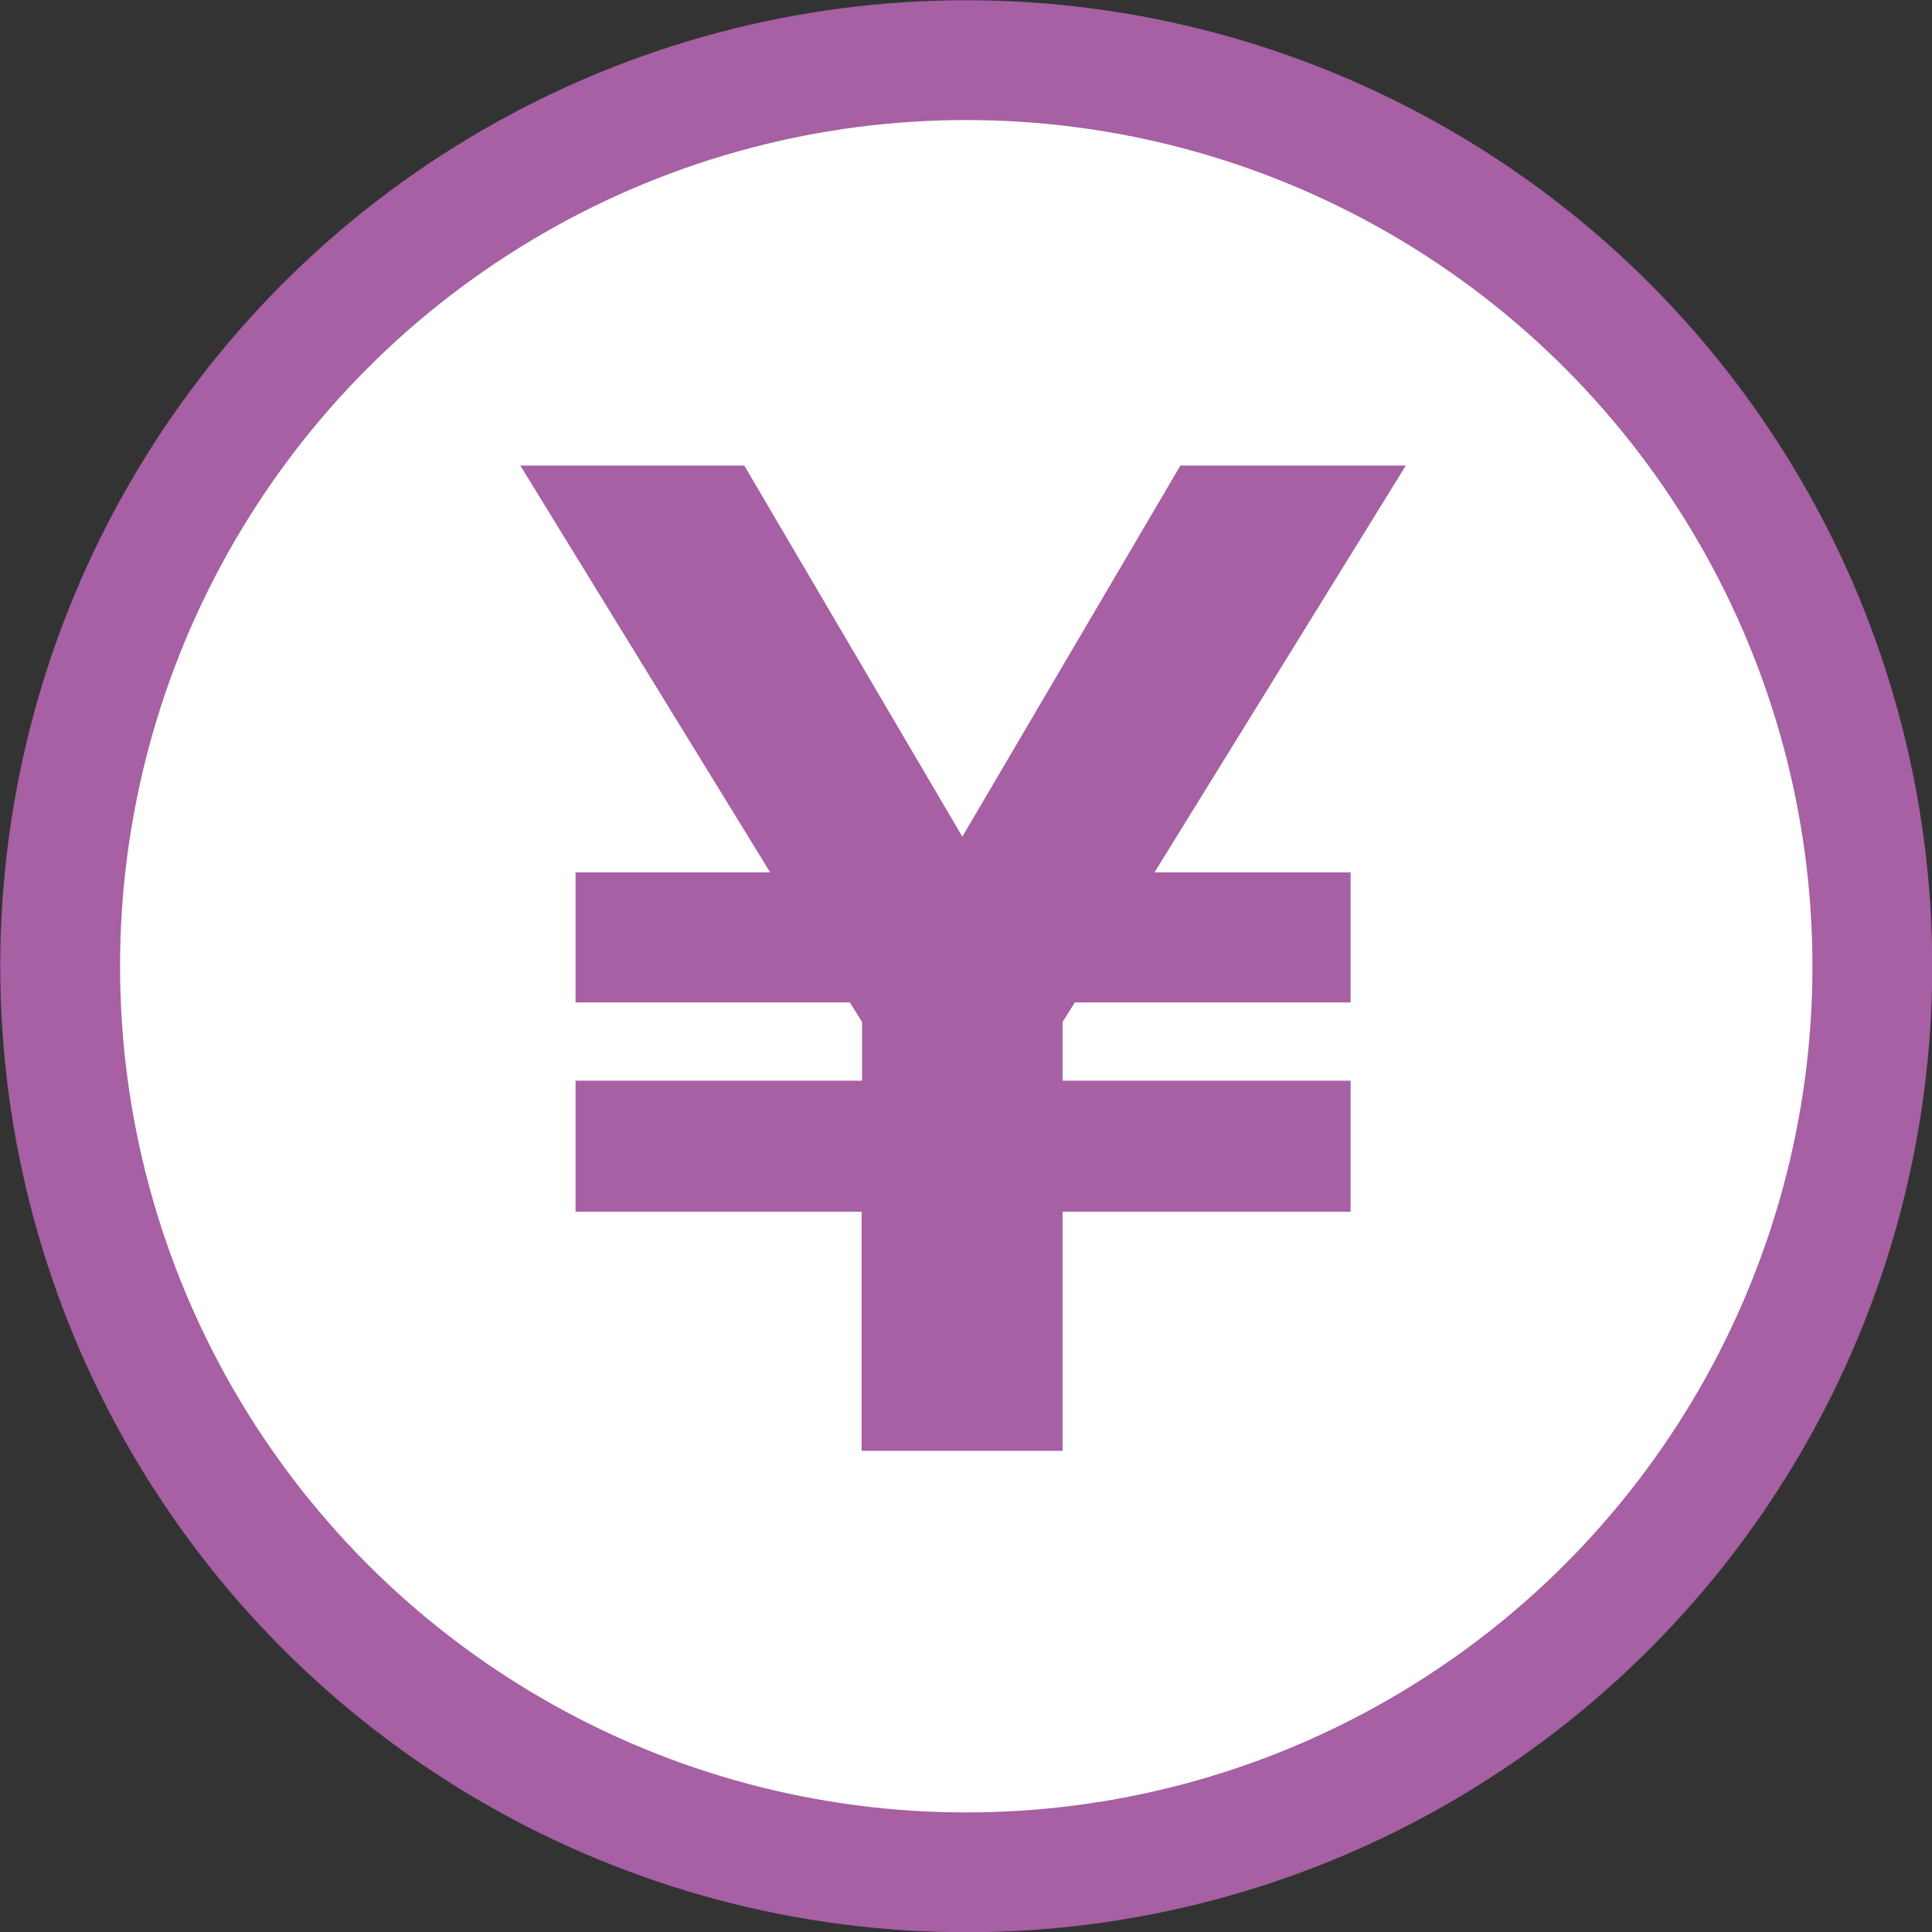
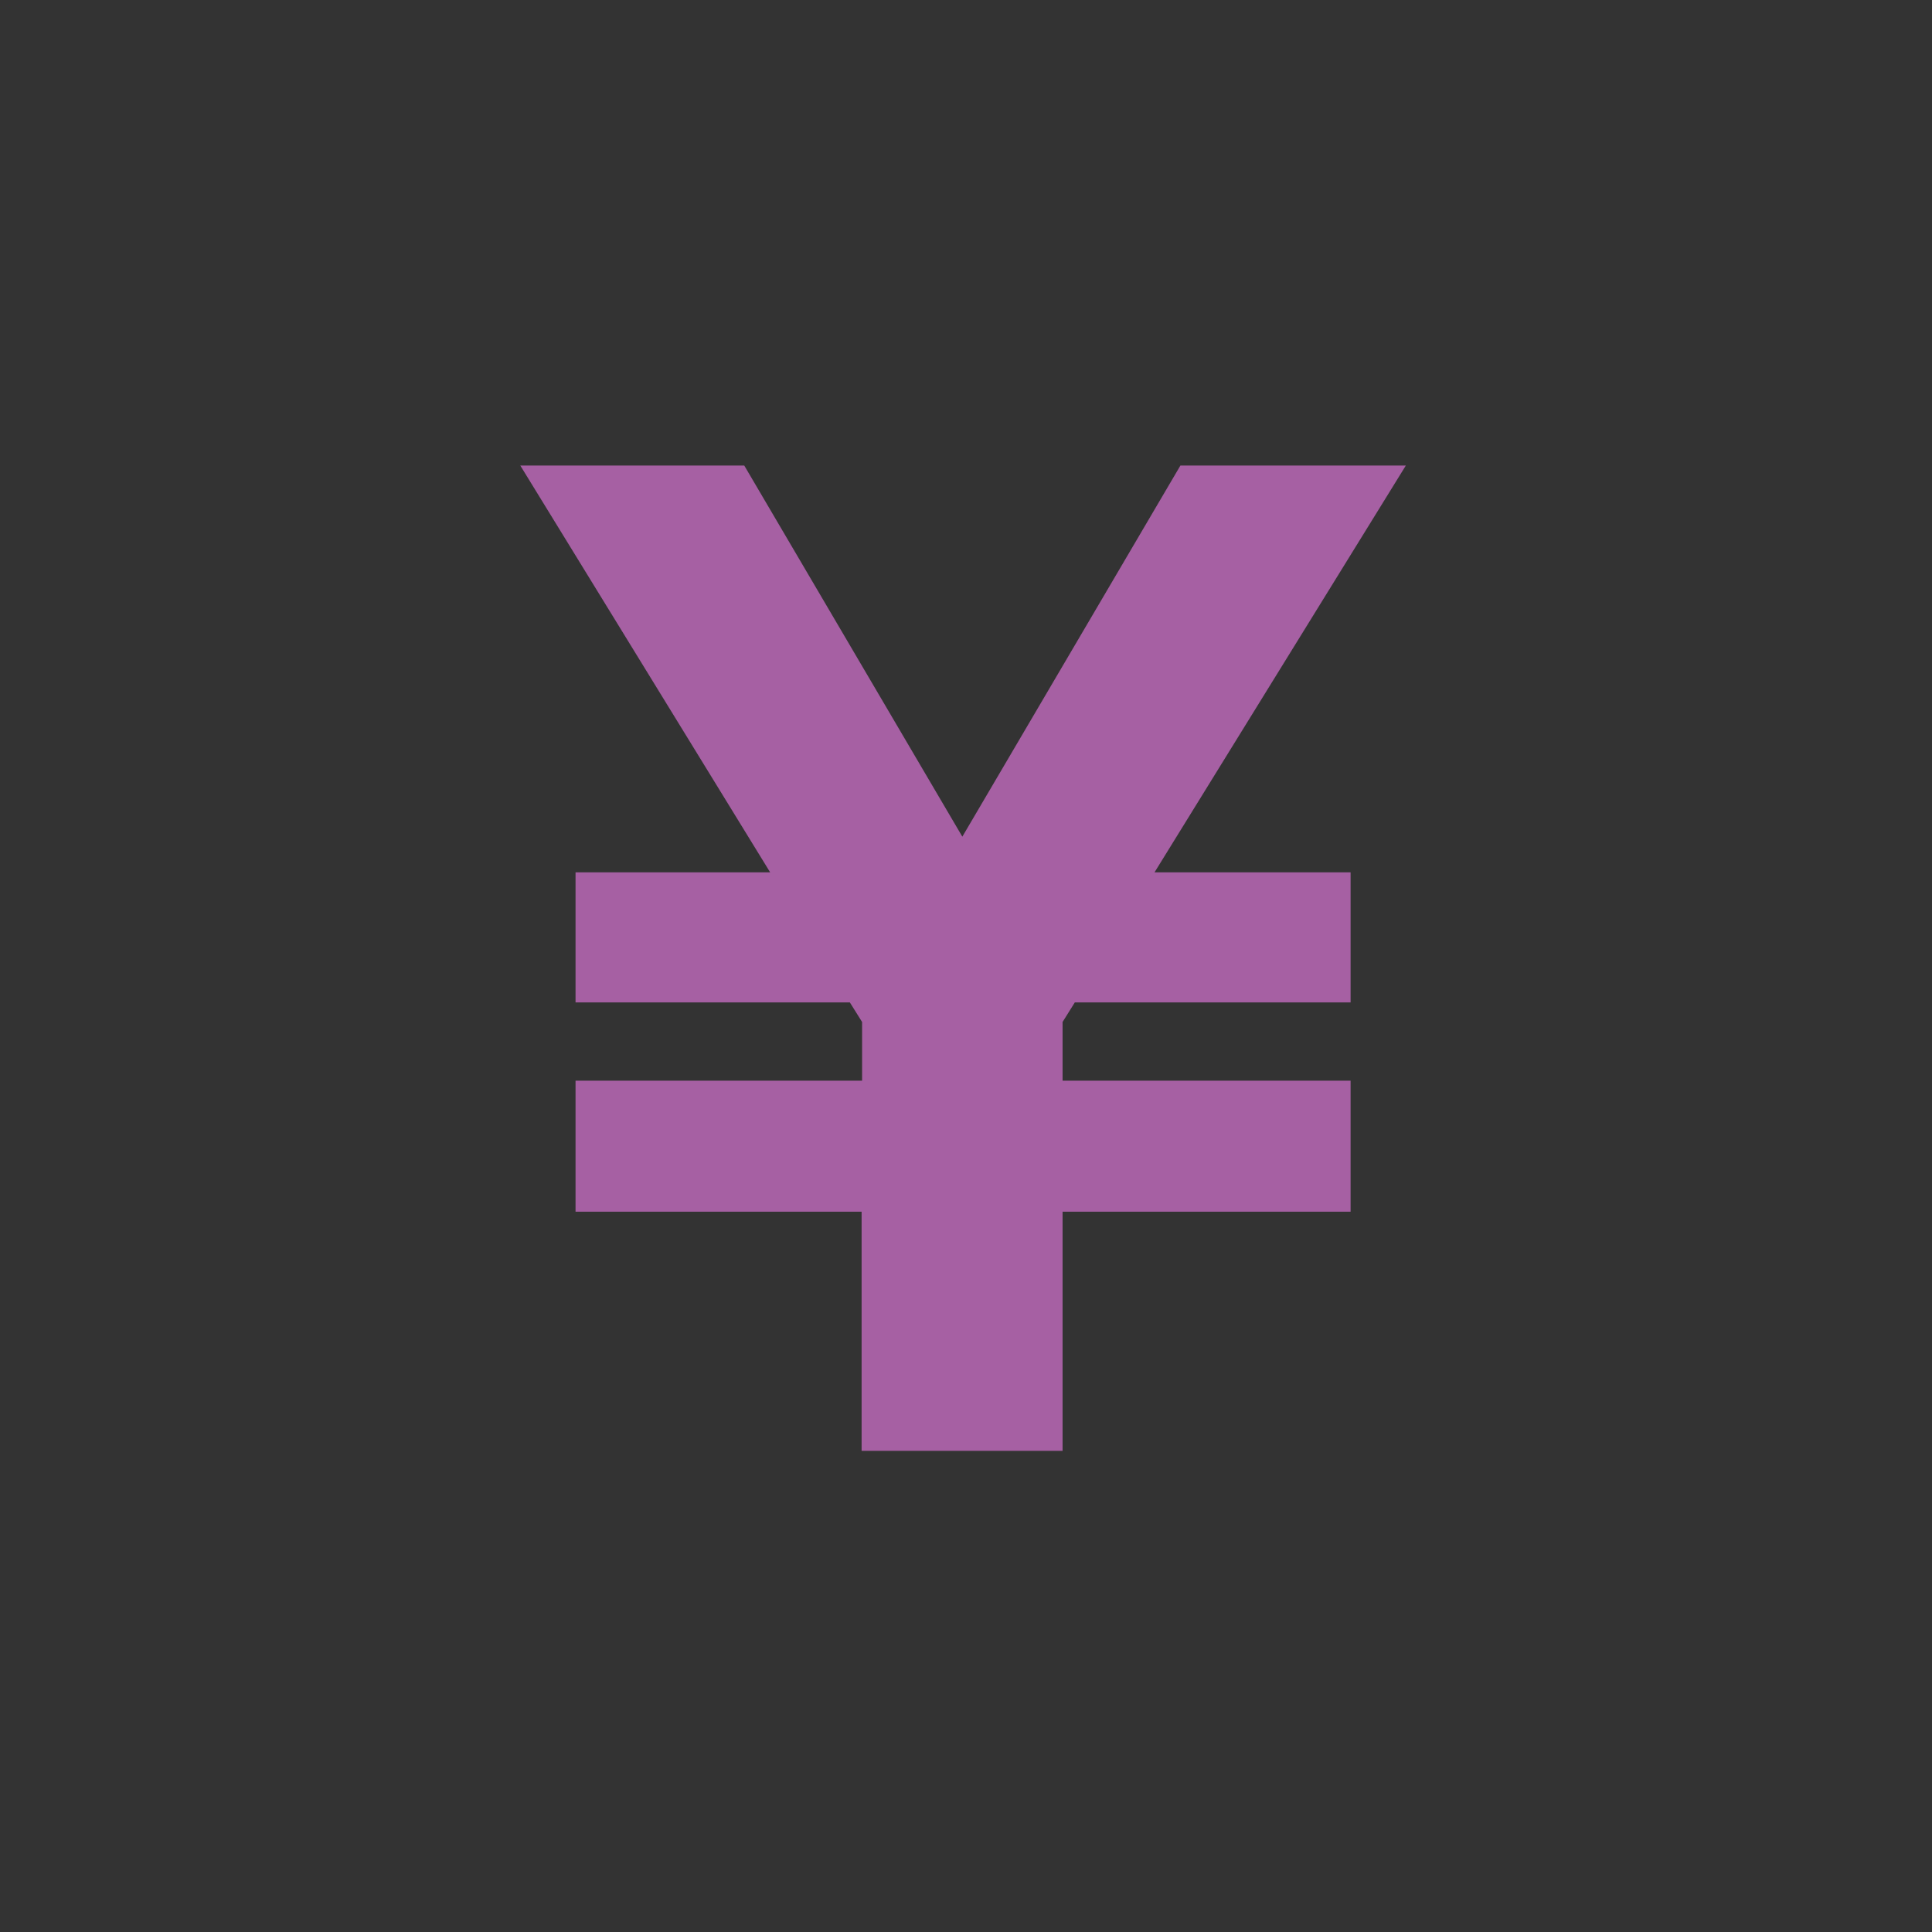
<svg xmlns="http://www.w3.org/2000/svg" id="_レイヤー_2" viewBox="0 0 39.51 39.51">
  <rect x="0" y="0" width="39.51" height="39.51" fill="#333333" stroke="none" />
  <defs>
    <style>.cls-1{fill:#a660a3;}.cls-2{fill:#fff;stroke:#a660a3;stroke-miterlimit:10;stroke-width:2.45px;}</style>
  </defs>
  <g id="_デザイン">
-     <circle class="cls-2" cx="19.76" cy="19.76" r="18.53" />
    <path class="cls-1" d="M11.77,24.78v-2.68h5.86v-1.2l-.25-.4h-5.61v-2.66h3.98l-5.11-8.32h4.58l4.46,7.59,4.46-7.59h4.61l-5.14,8.32h4.01v2.66h-5.64l-.25.4v1.2h5.89v2.68h-5.89v4.89h-4.11v-4.89h-5.86Z" />
  </g>
</svg>